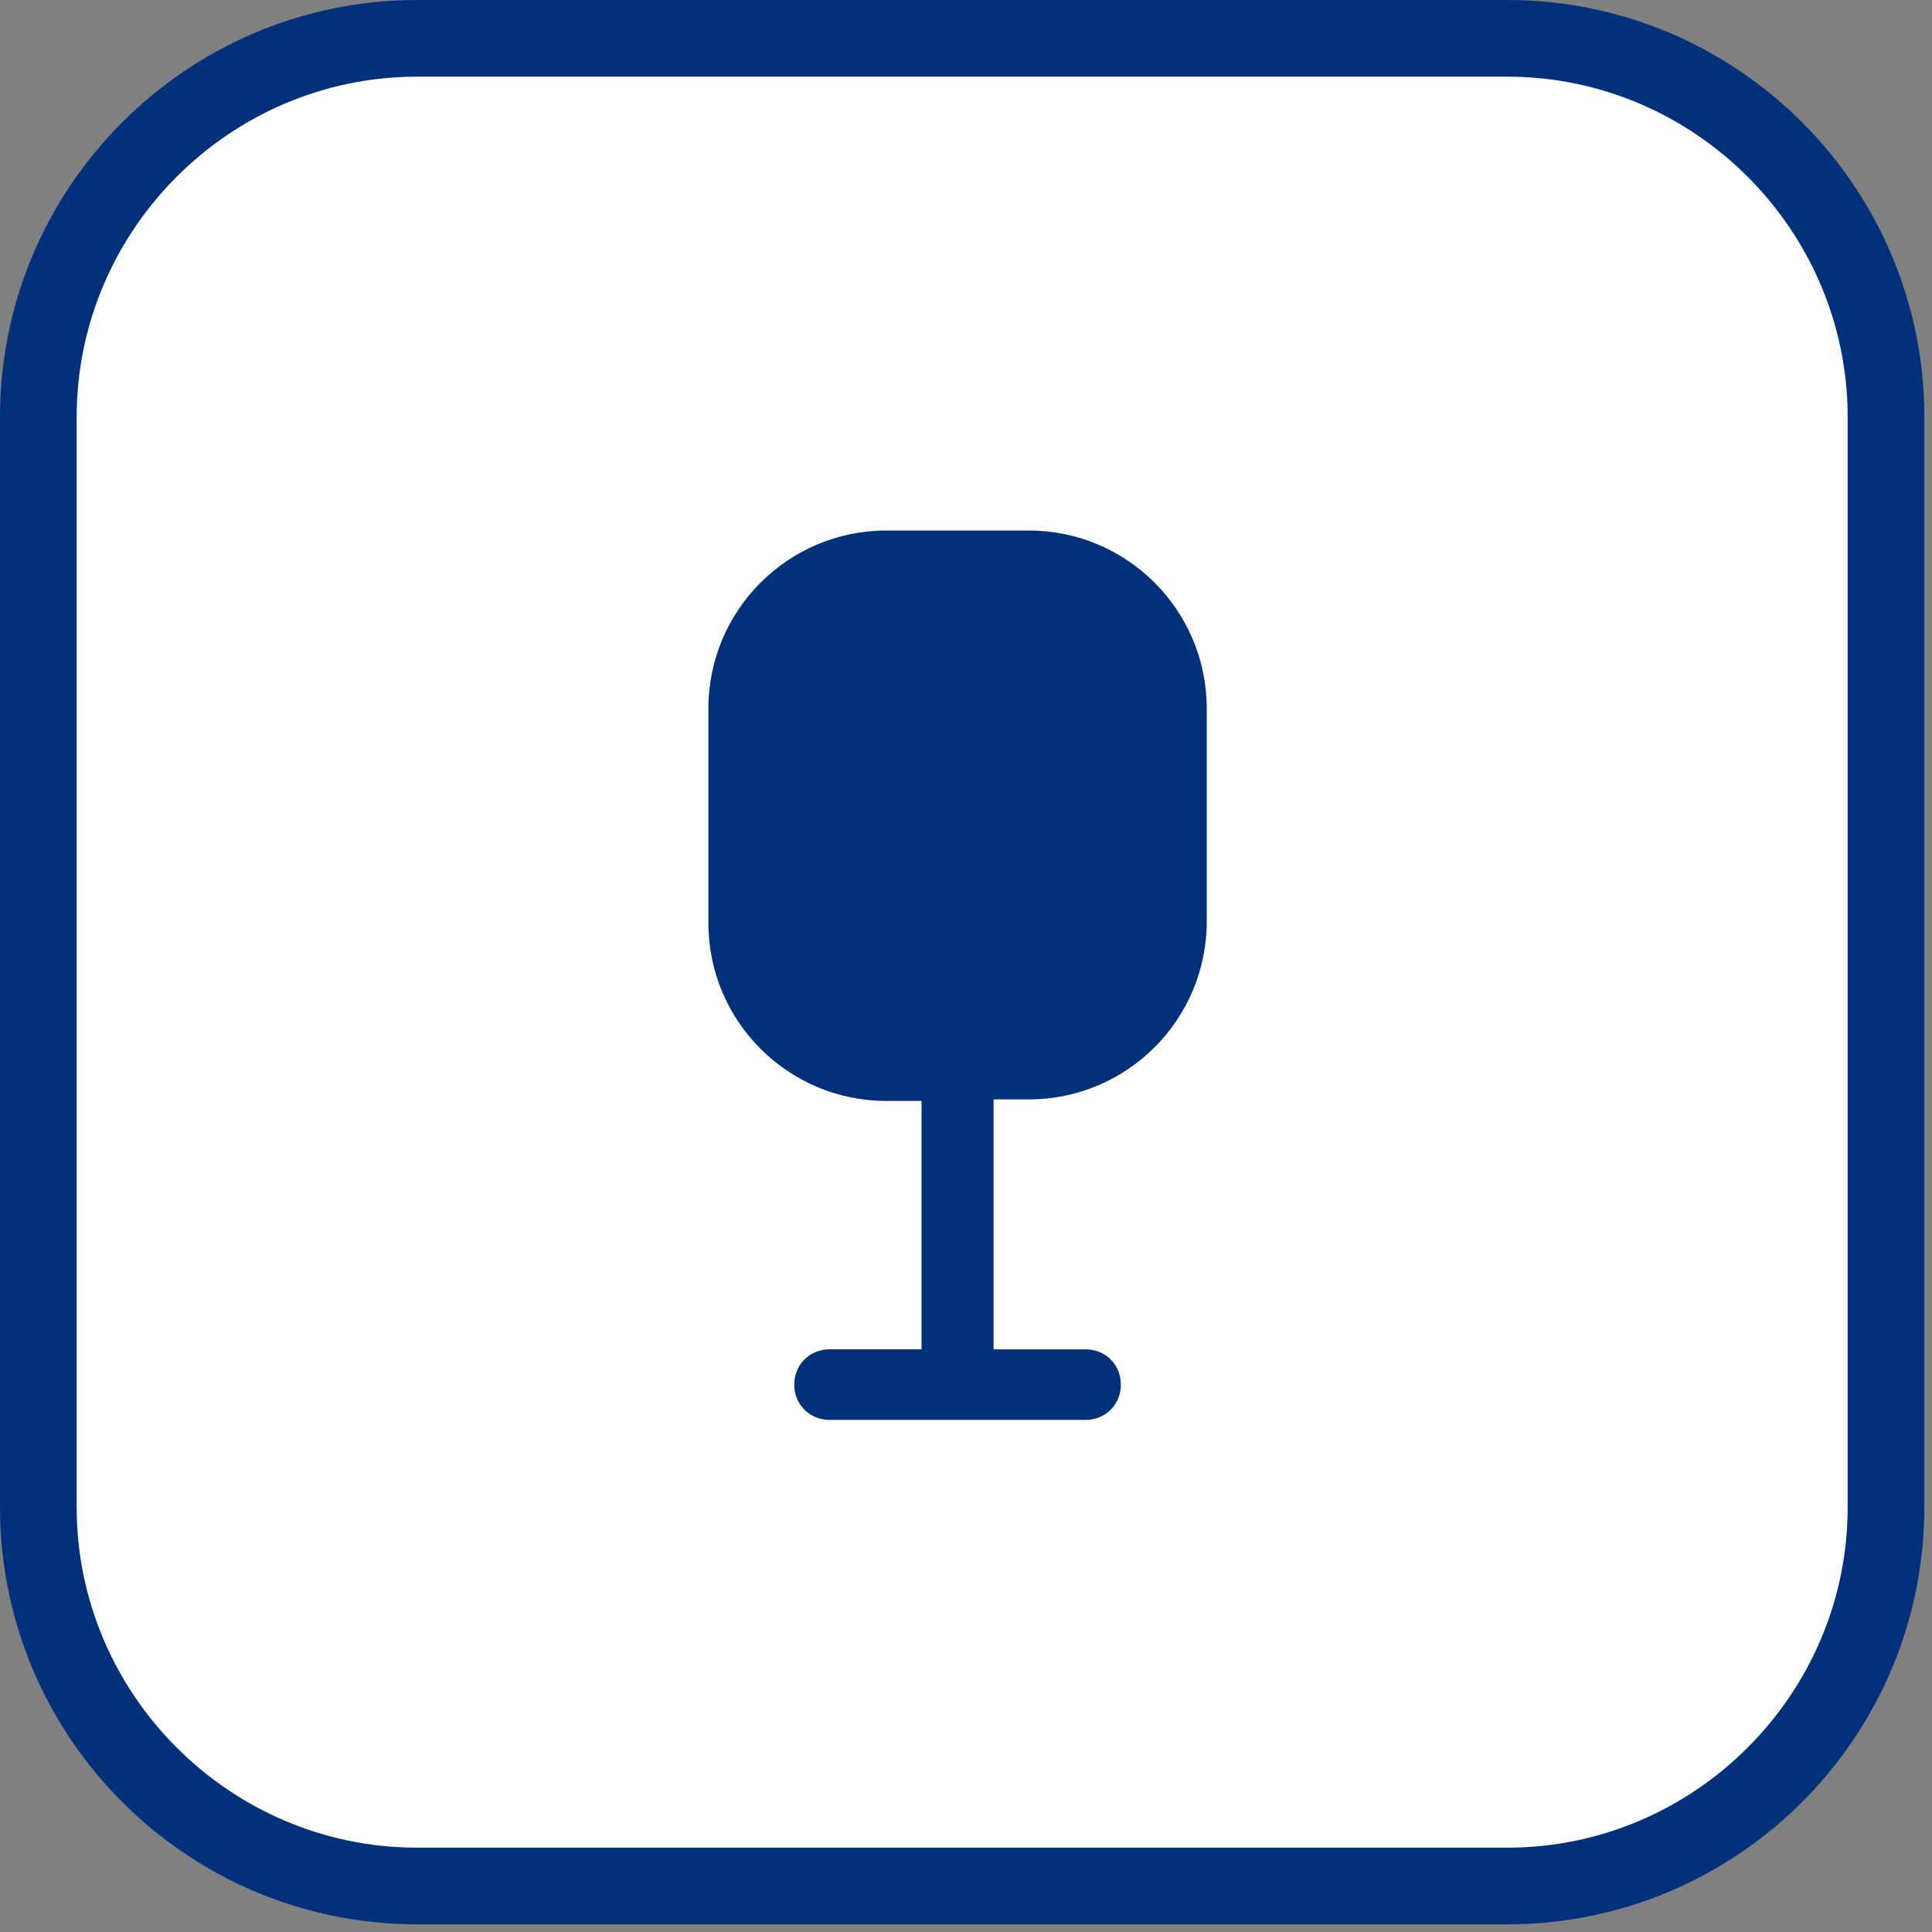
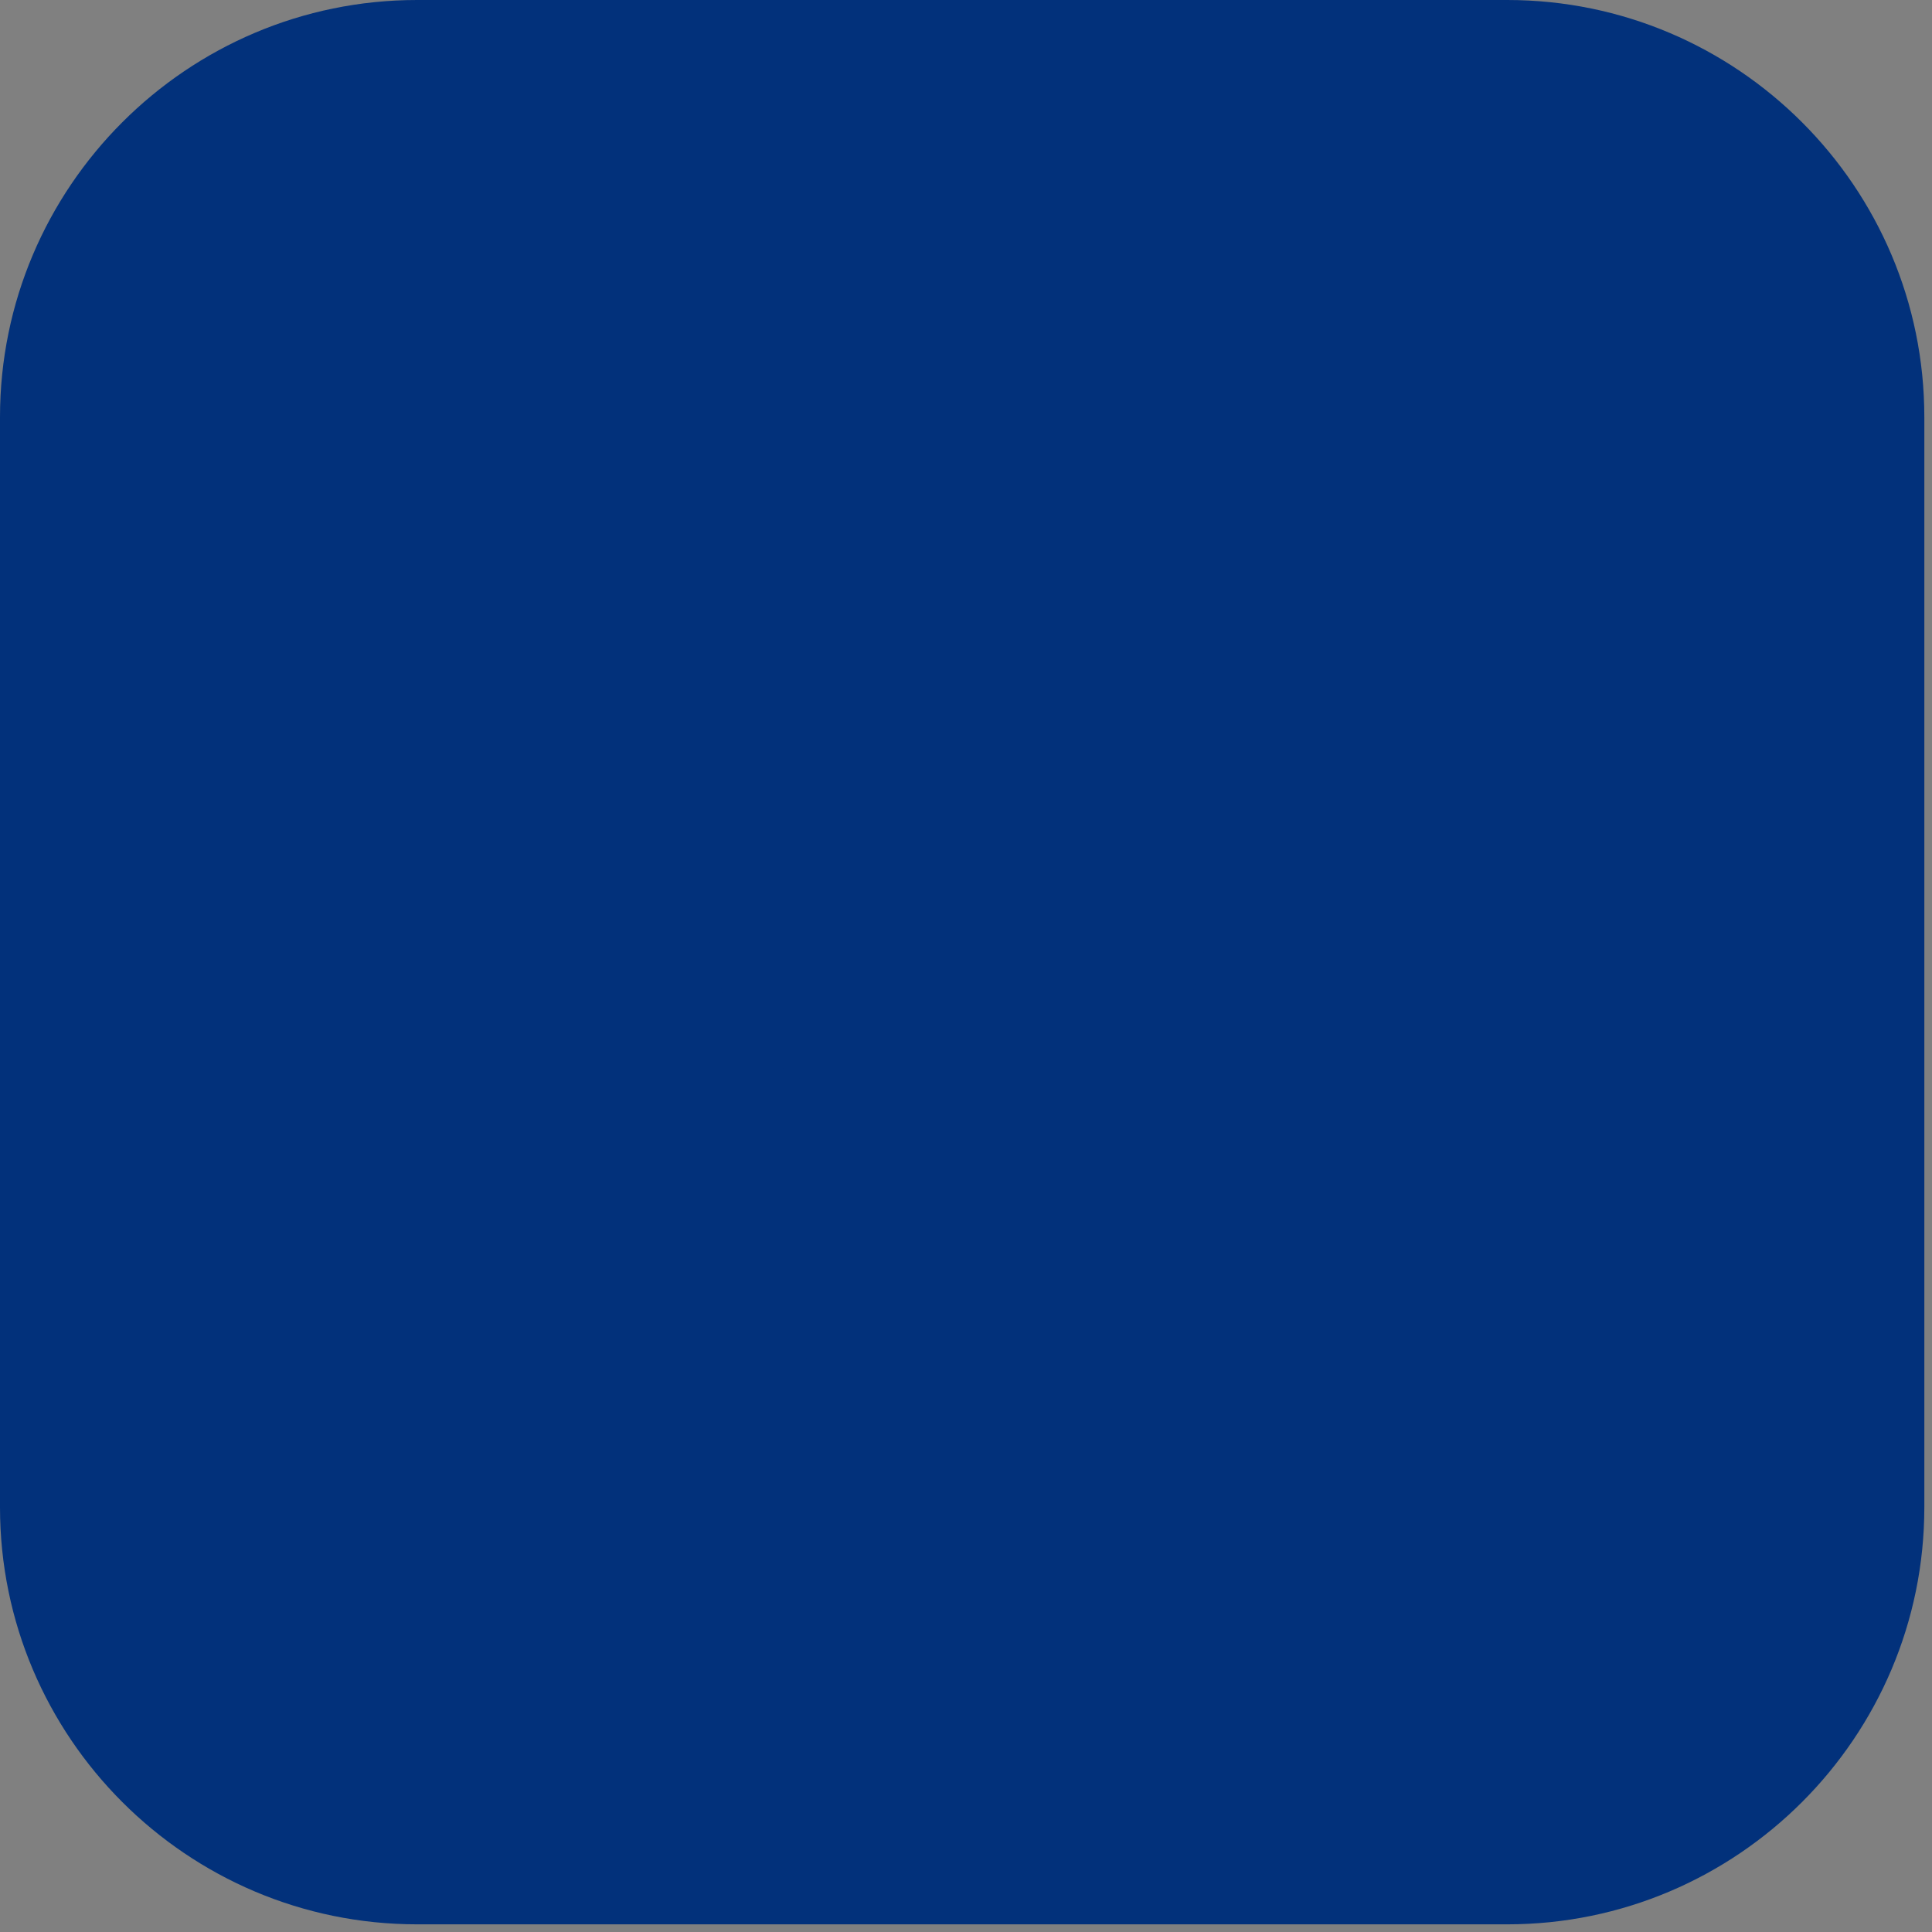
<svg xmlns="http://www.w3.org/2000/svg" id="Layer_1" x="0px" y="0px" viewBox="0 0 126 126" style="enable-background:new 0 0 126 126;" xml:space="preserve">
  <rect x="0" y="0" width="126" height="126" fill="#808080" stroke="none" />
  <style type="text/css">	.st0{fill:#02317B;}	.st1{fill:#FFFFFF;}	.st2{fill-rule:evenodd;clip-rule:evenodd;fill:#02317B;}</style>
  <path class="st0" d="M27.2,0h71.1c15,0,27.2,12.2,27.2,27.2v71.1c0,15-12.2,27.2-27.2,27.2H27.2c-15,0-27.2-12.2-27.2-27.2V27.2 C0,12.2,12.2,0,27.2,0z" />
-   <path class="st1" d="M27.2,120.5C15,120.5,5,110.5,5,98.3V27.2C5,15,15,5,27.2,5h71.1c12.2,0,22.2,10,22.2,22.2v71.1 c0,12.2-10,22.2-22.2,22.2H27.2z" />
  <path class="st2" d="M46.2,46.2c0-6.4,5.2-11.6,11.6-11.6h9.3c6.4,0,11.6,5.2,11.6,11.6v13.9c0,6.4-5.2,11.6-11.6,11.6h-2.3v16.3h6 c1.3,0,2.3,1,2.3,2.3c0,1.3-1,2.3-2.3,2.3H54.1c-1.3,0-2.3-1-2.3-2.3c0-1.3,1-2.3,2.3-2.3h6V71.8h-2.3c-6.4,0-11.6-5.2-11.6-11.6 V46.2z" />
</svg>